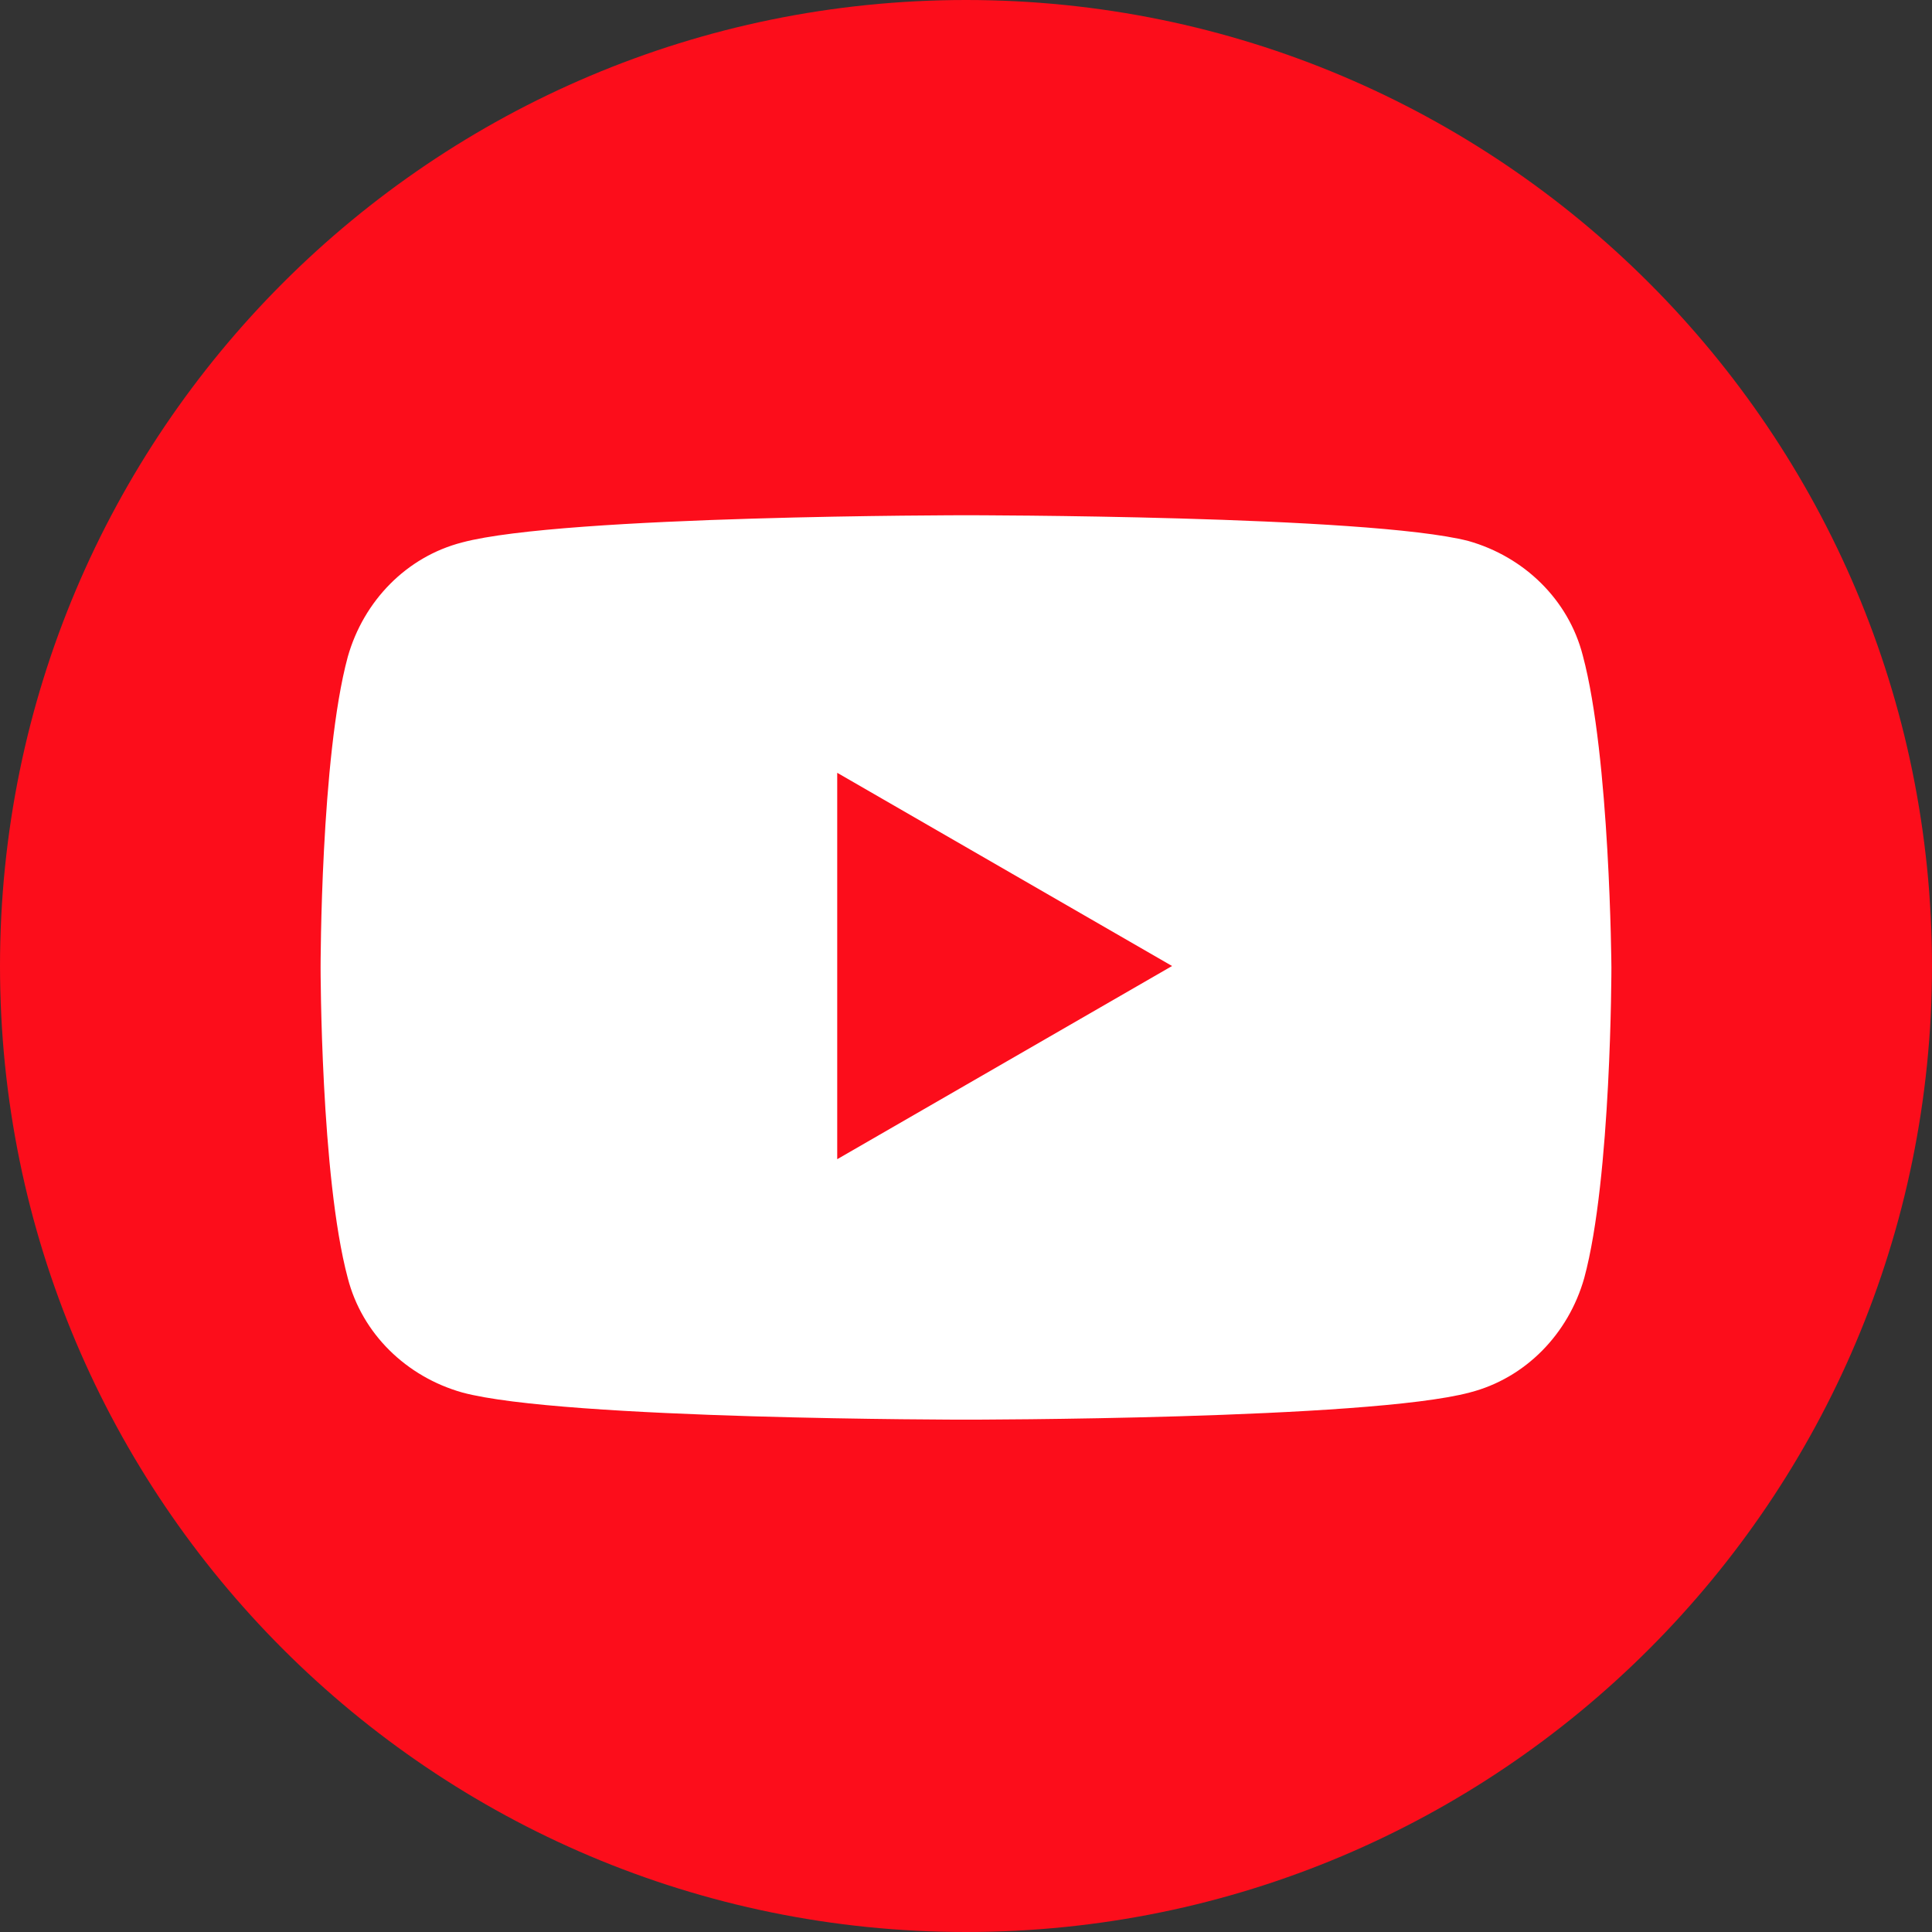
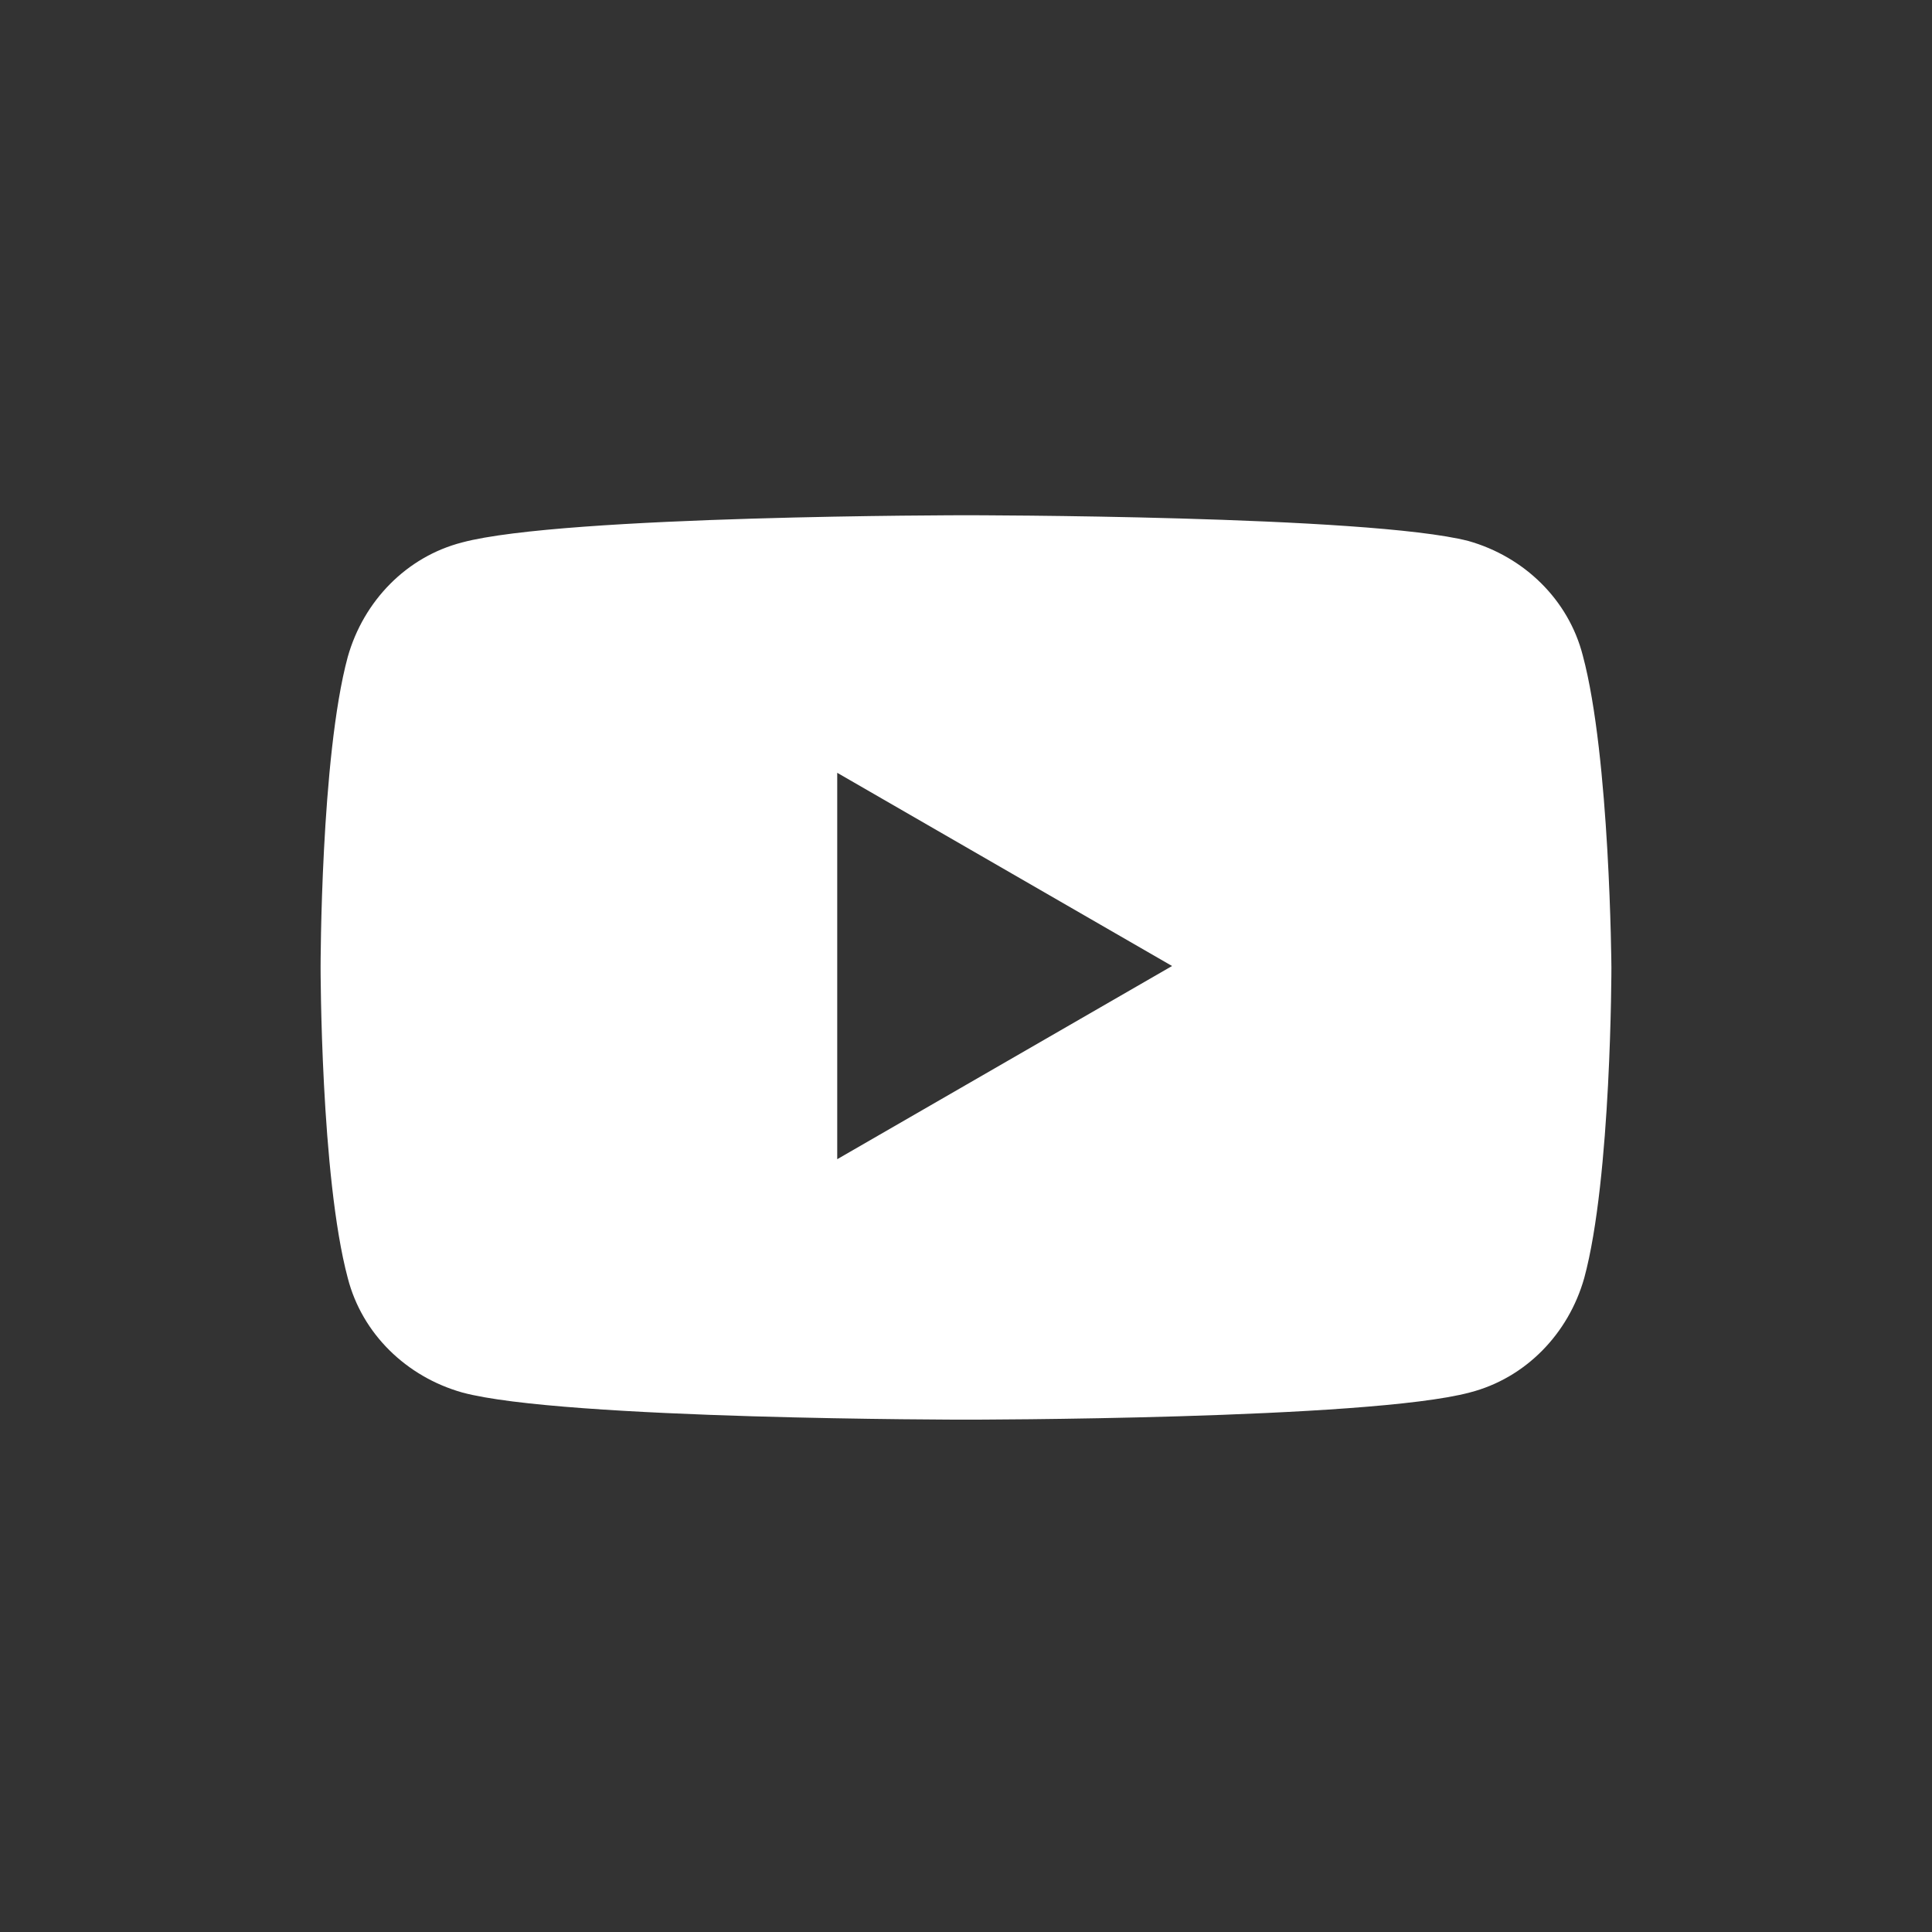
<svg xmlns="http://www.w3.org/2000/svg" width="32" height="32" viewBox="0 0 32 32" fill="none">
  <rect x="0" y="0" width="32" height="32" fill="#333333" stroke="none" />
-   <path d="M16 32C24.837 32 32 24.837 32 16C32 7.163 24.837 0 16 0C7.163 0 0 7.163 0 16C0 24.837 7.163 32 16 32Z" fill="#FC0D1B" />
  <path d="M26.216 10.857C25.979 9.932 25.244 9.221 24.32 8.96C22.661 8.534 16 8.534 16 8.534C16 8.534 9.339 8.534 7.656 8.984C6.732 9.221 6.021 9.956 5.76 10.88C5.31 12.54 5.31 16.024 5.31 16.024C5.31 16.024 5.31 19.485 5.76 21.168C5.997 22.092 6.732 22.803 7.656 23.064C9.316 23.514 16 23.514 16 23.514C16 23.514 22.661 23.514 24.344 23.064C25.268 22.827 25.979 22.092 26.24 21.168C26.69 19.509 26.69 16.024 26.69 16.024C26.69 16.024 26.667 12.54 26.216 10.857ZM13.867 19.2V12.8L19.413 16L13.867 19.2Z" fill="white" />
</svg>